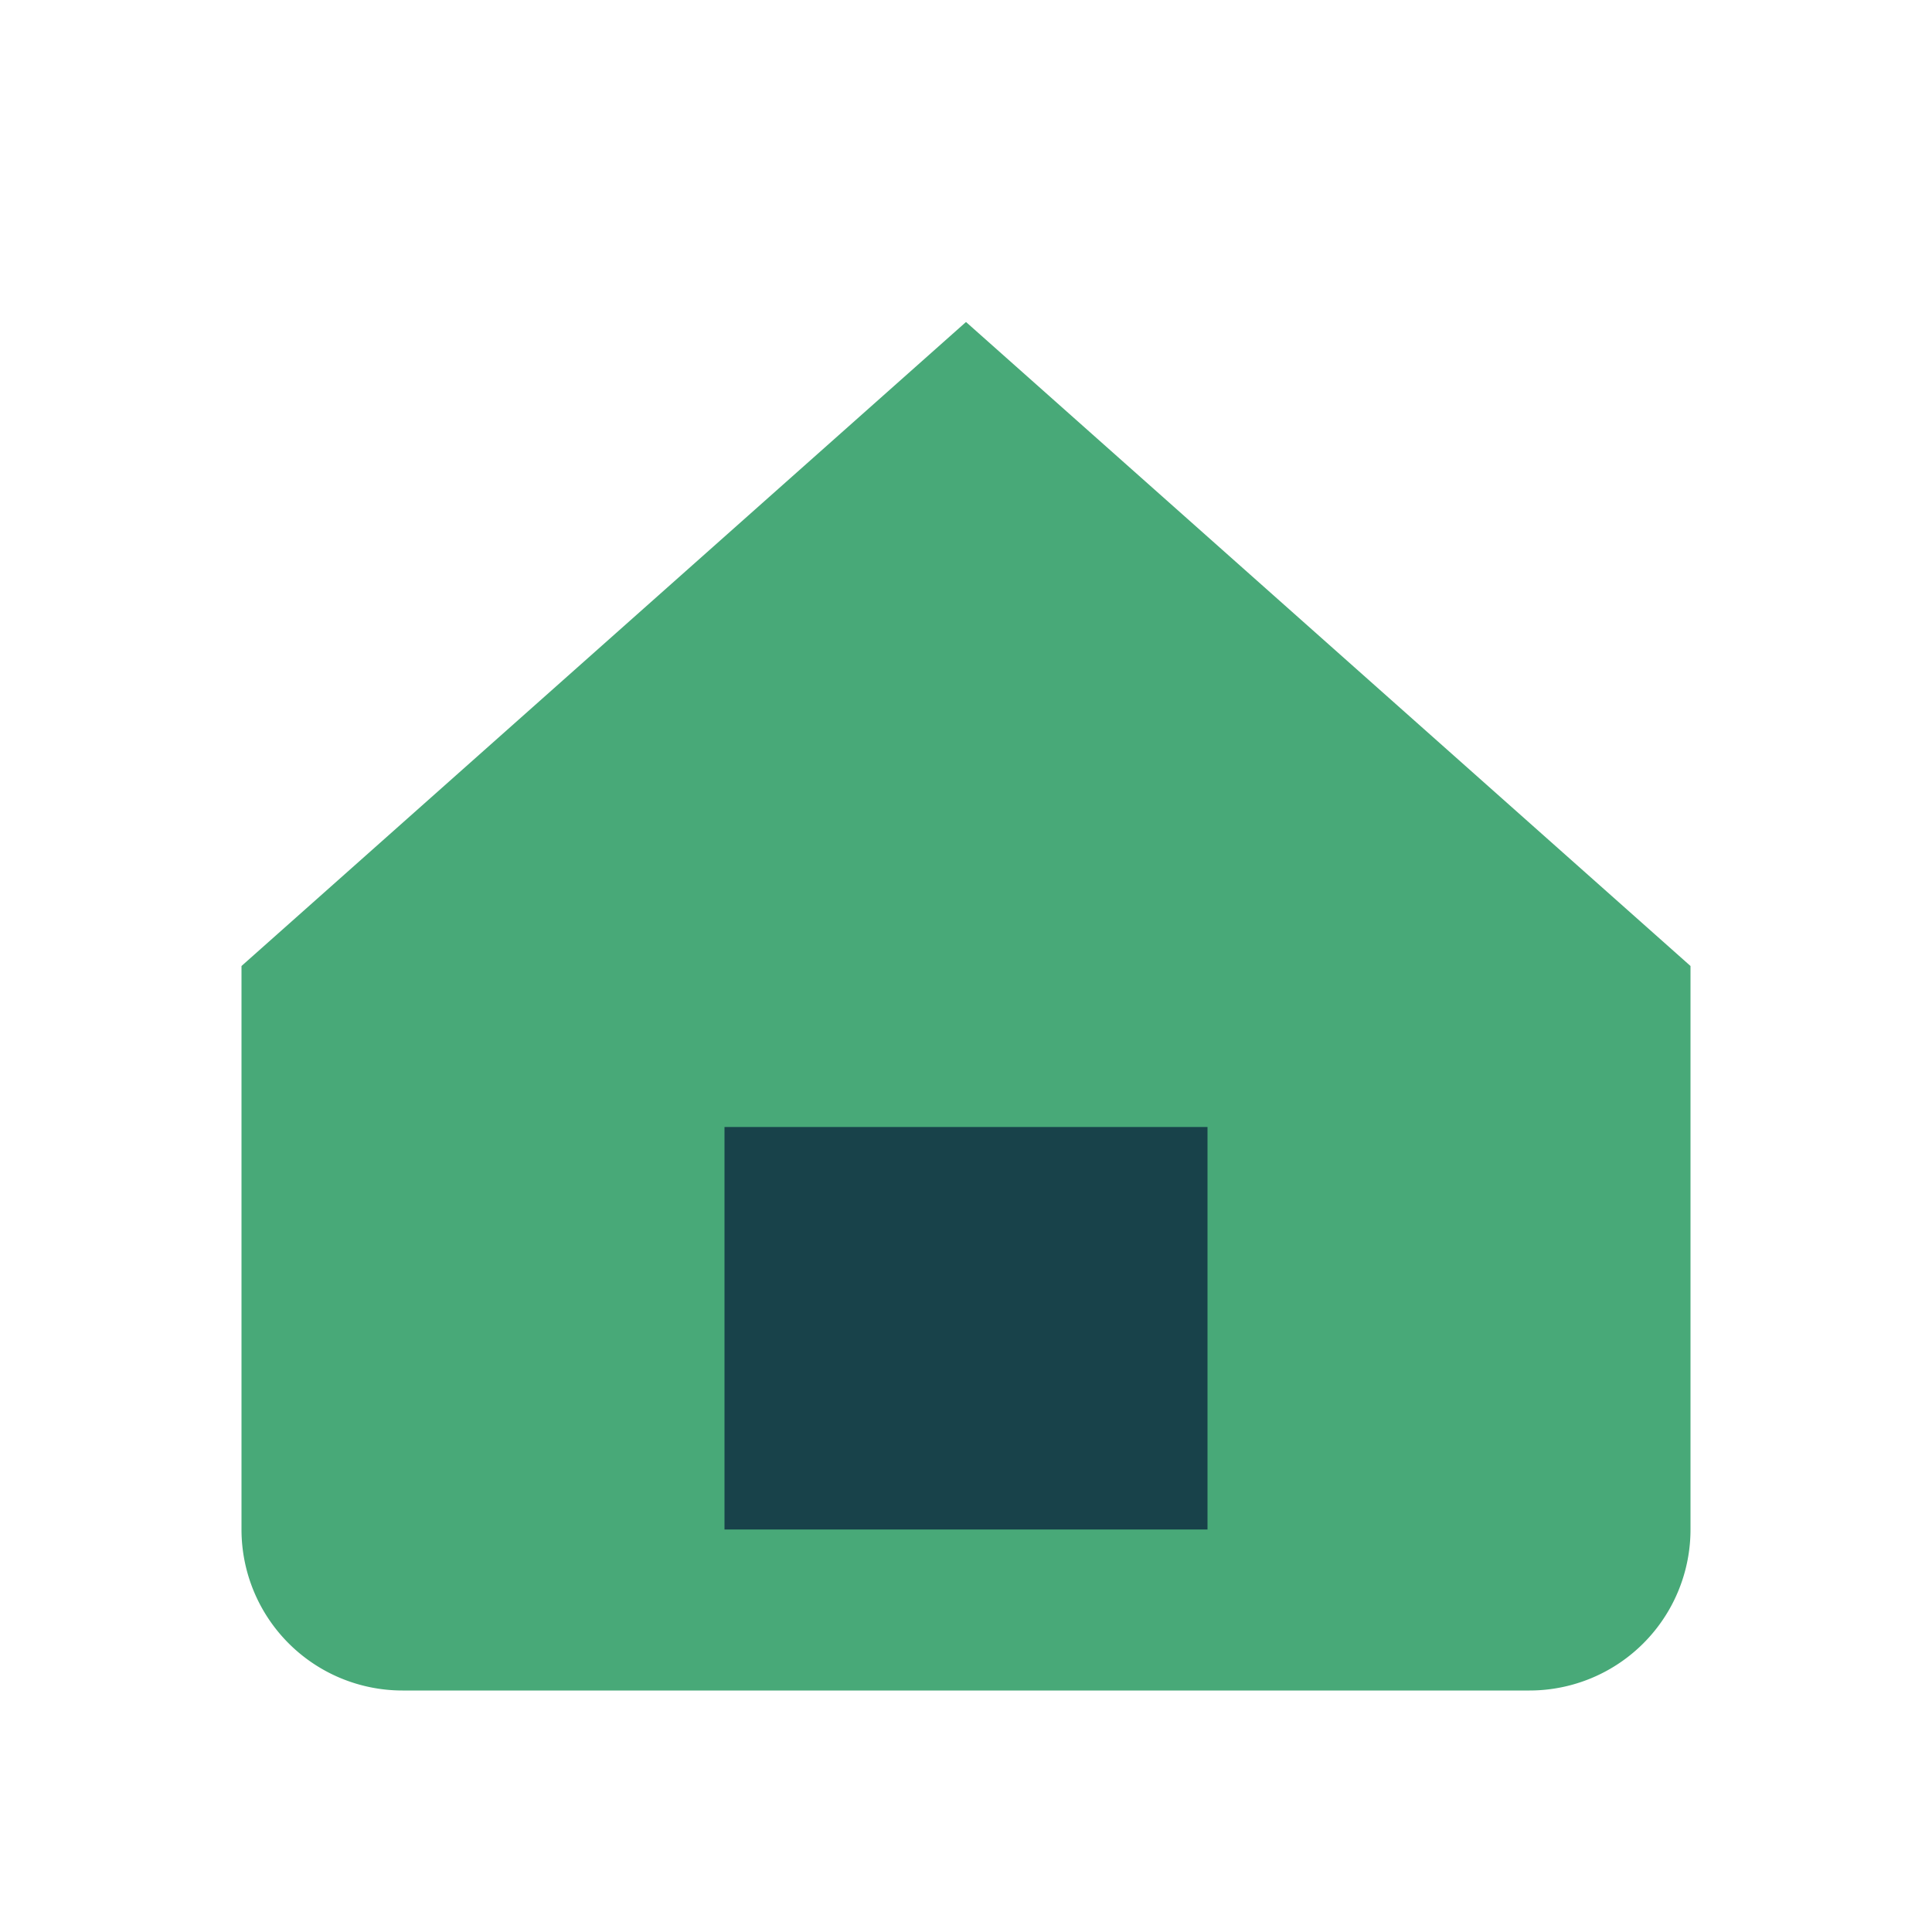
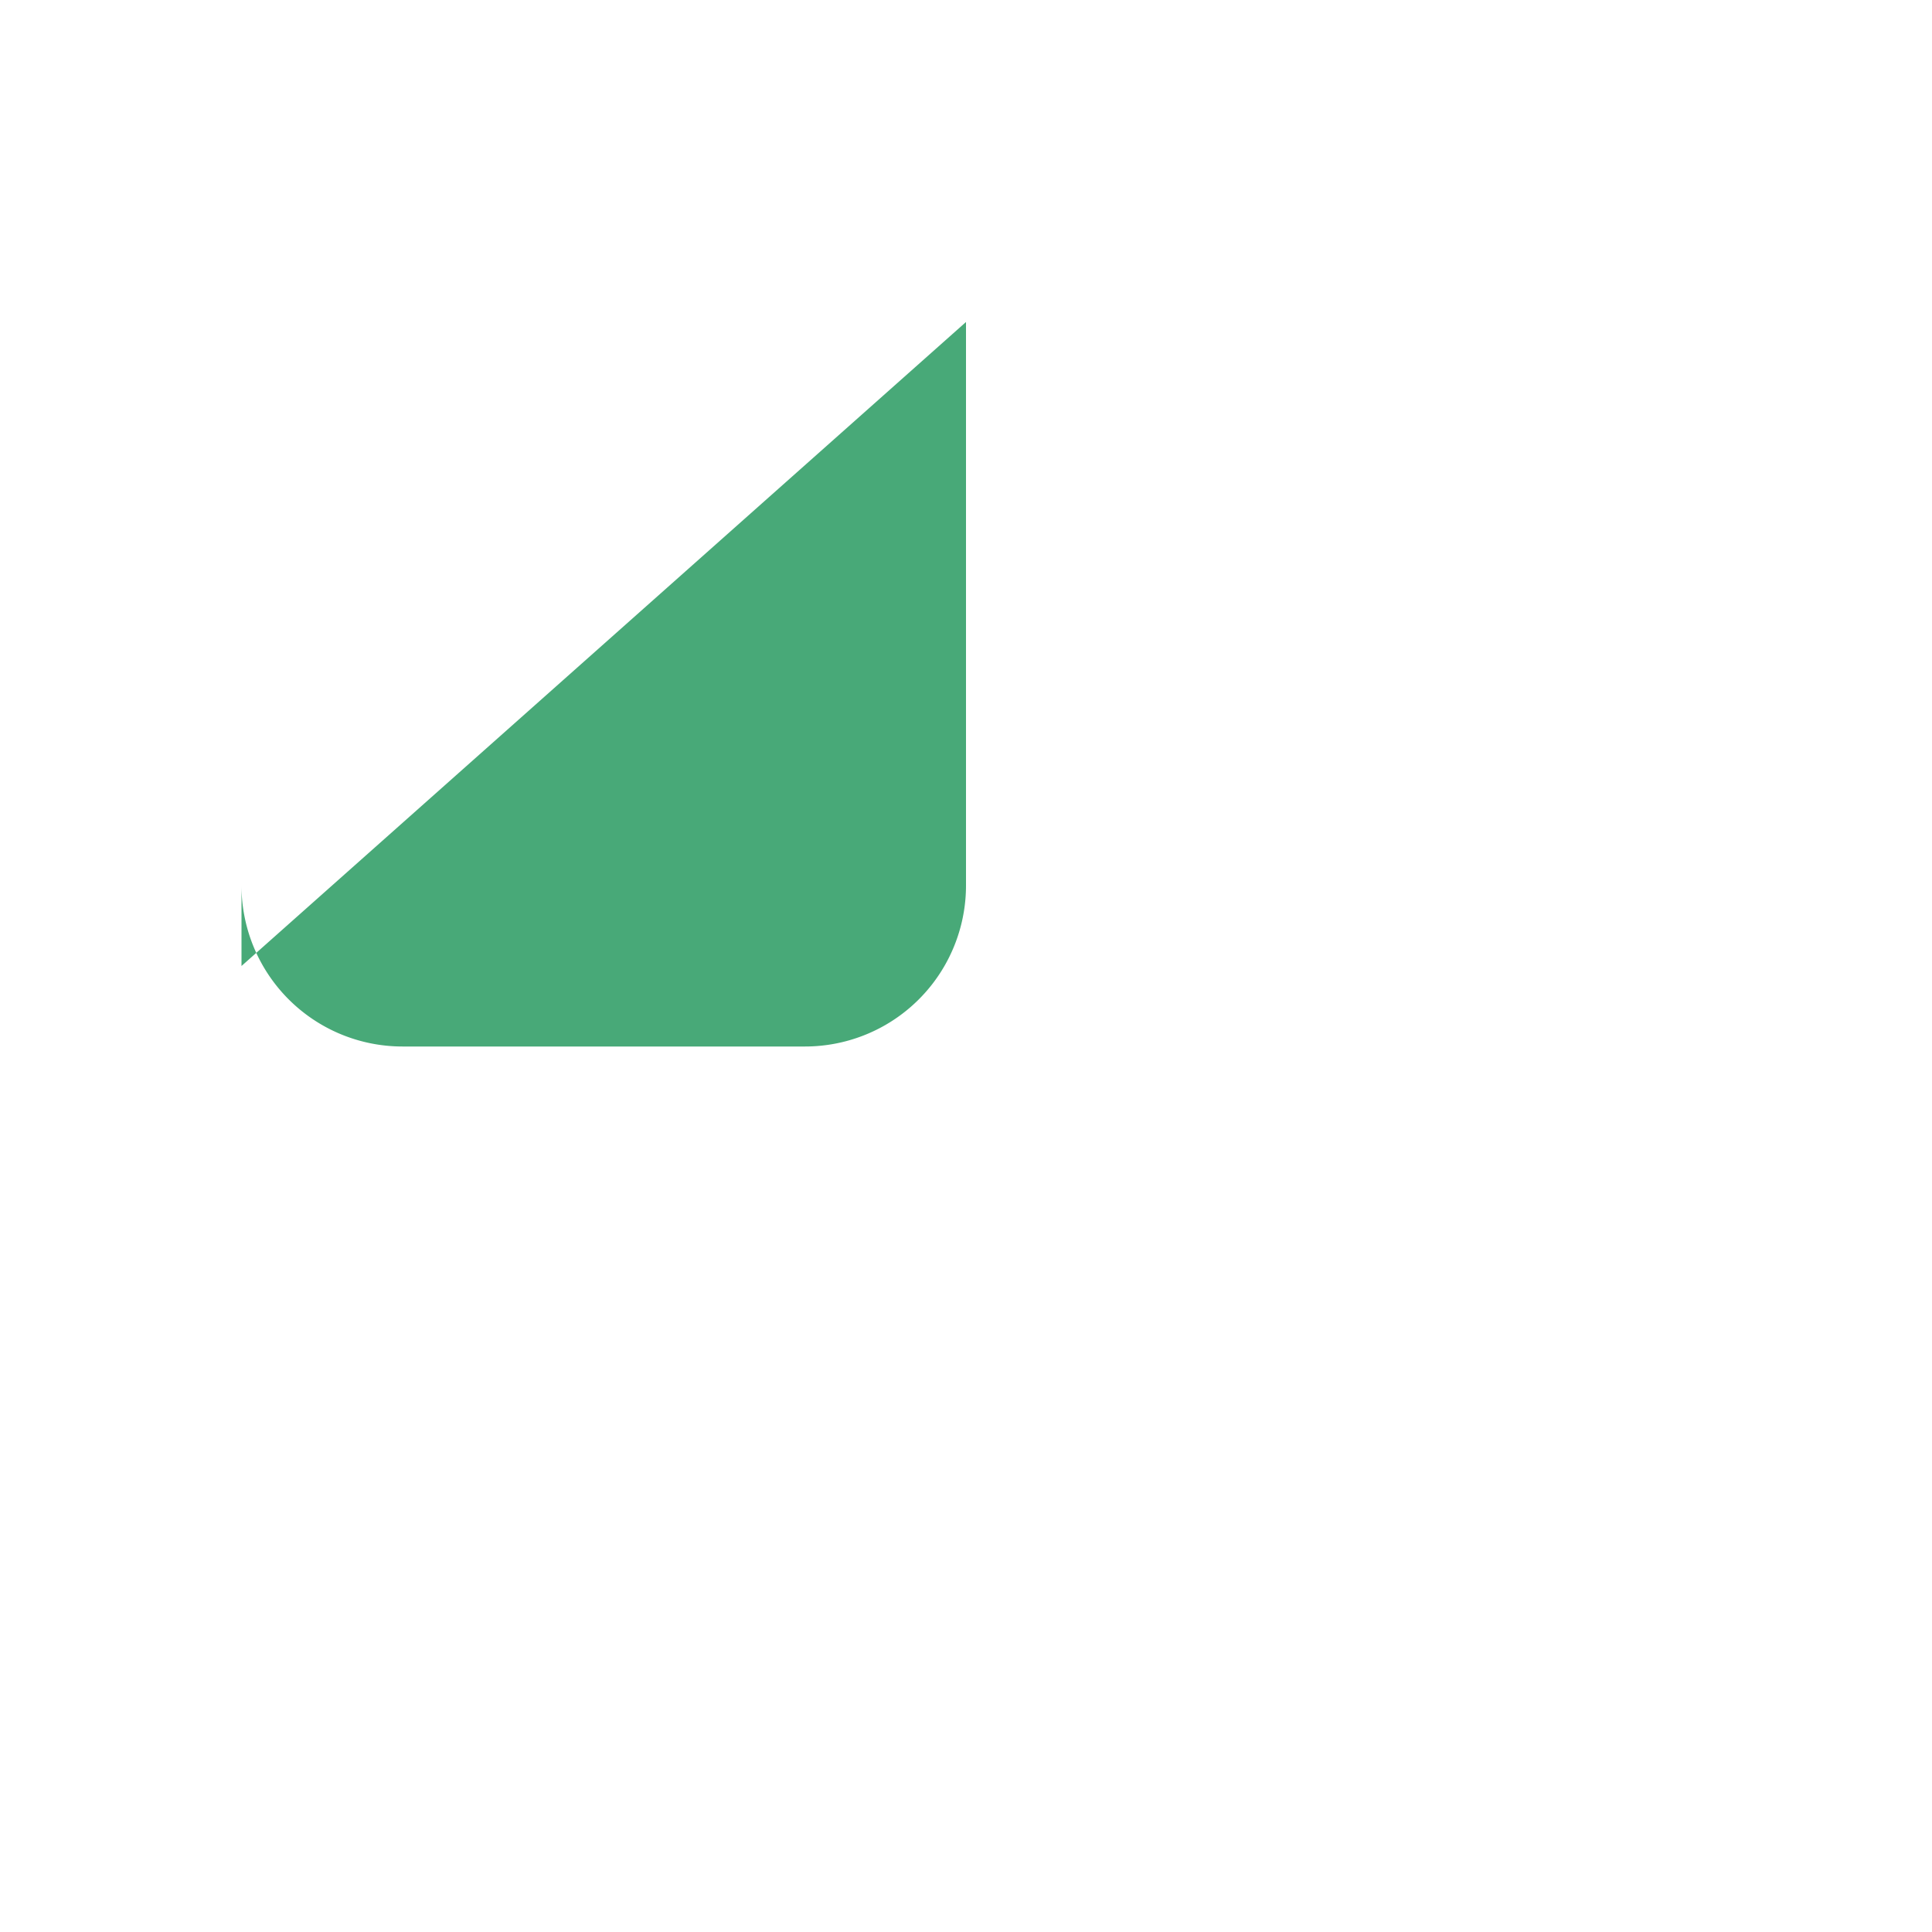
<svg xmlns="http://www.w3.org/2000/svg" width="24" height="24" viewBox="0 0 24 24">
-   <path d="M3 12L12 4l9 8v7a2 2 0 0 1-2 2H5a2 2 0 0 1-2-2z" fill="#48A978" />
-   <rect x="9" y="14" width="6" height="5" fill="#18424A" />
+   <path d="M3 12L12 4v7a2 2 0 0 1-2 2H5a2 2 0 0 1-2-2z" fill="#48A978" />
</svg>